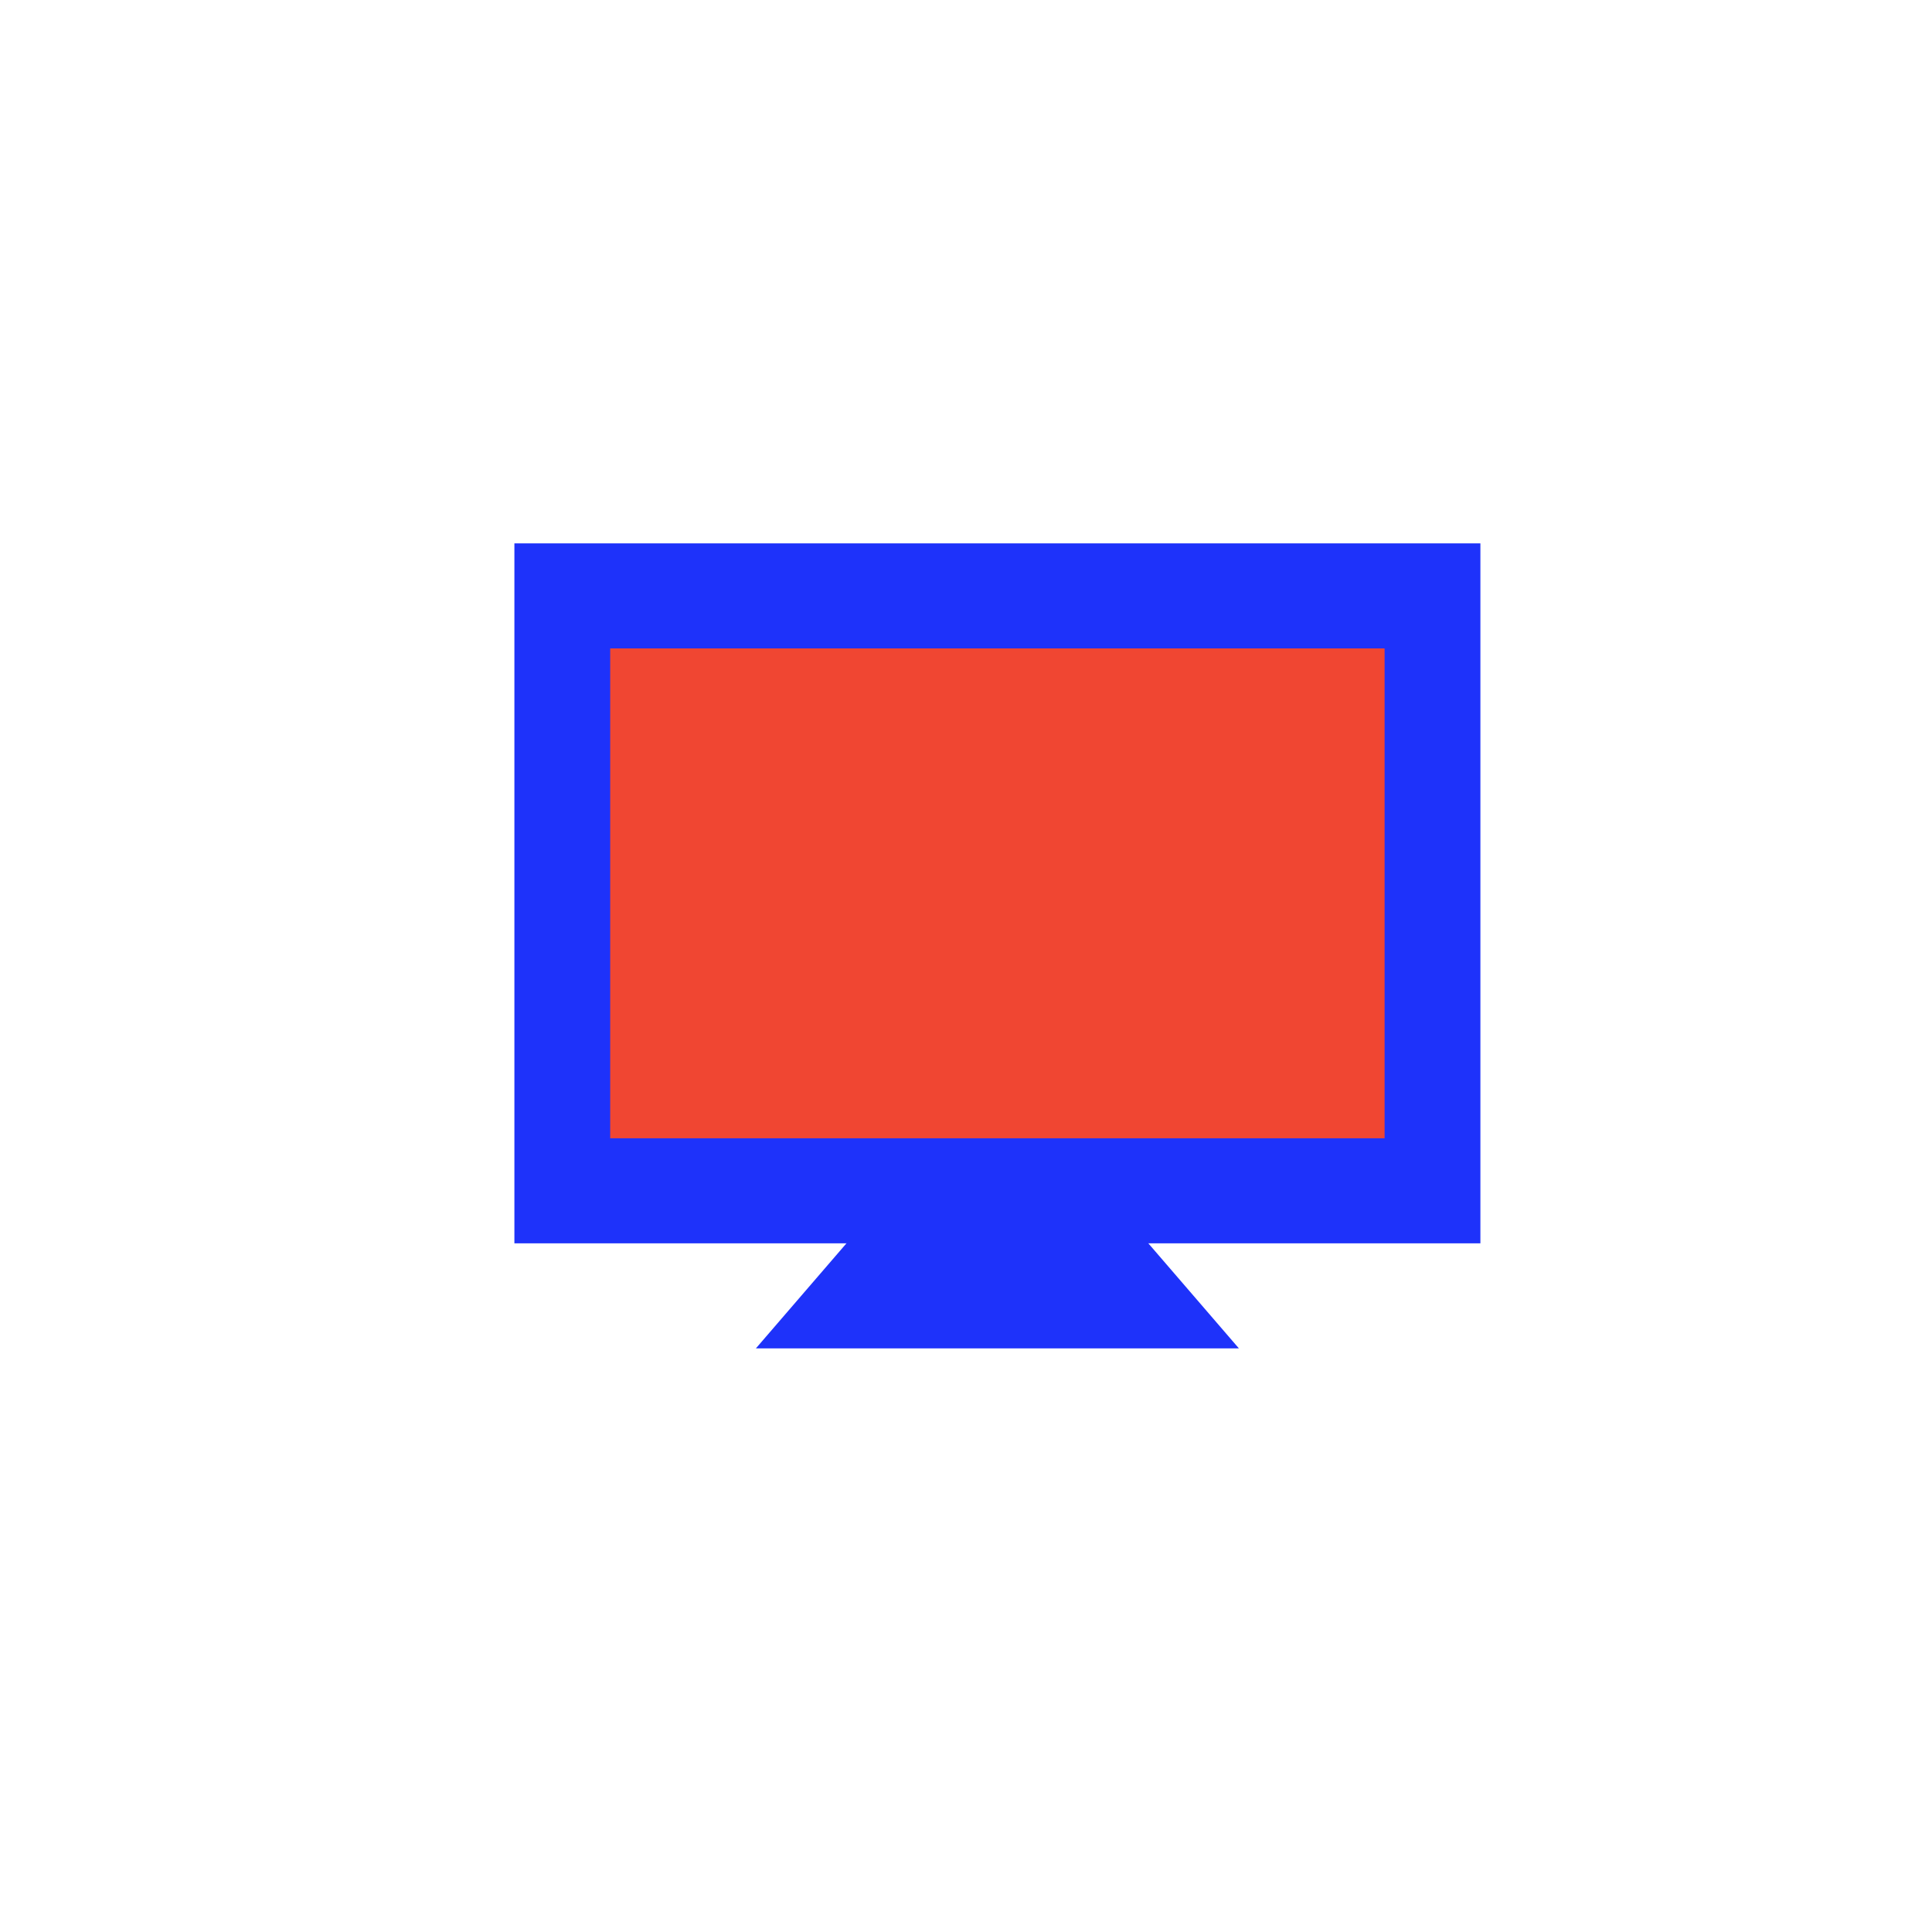
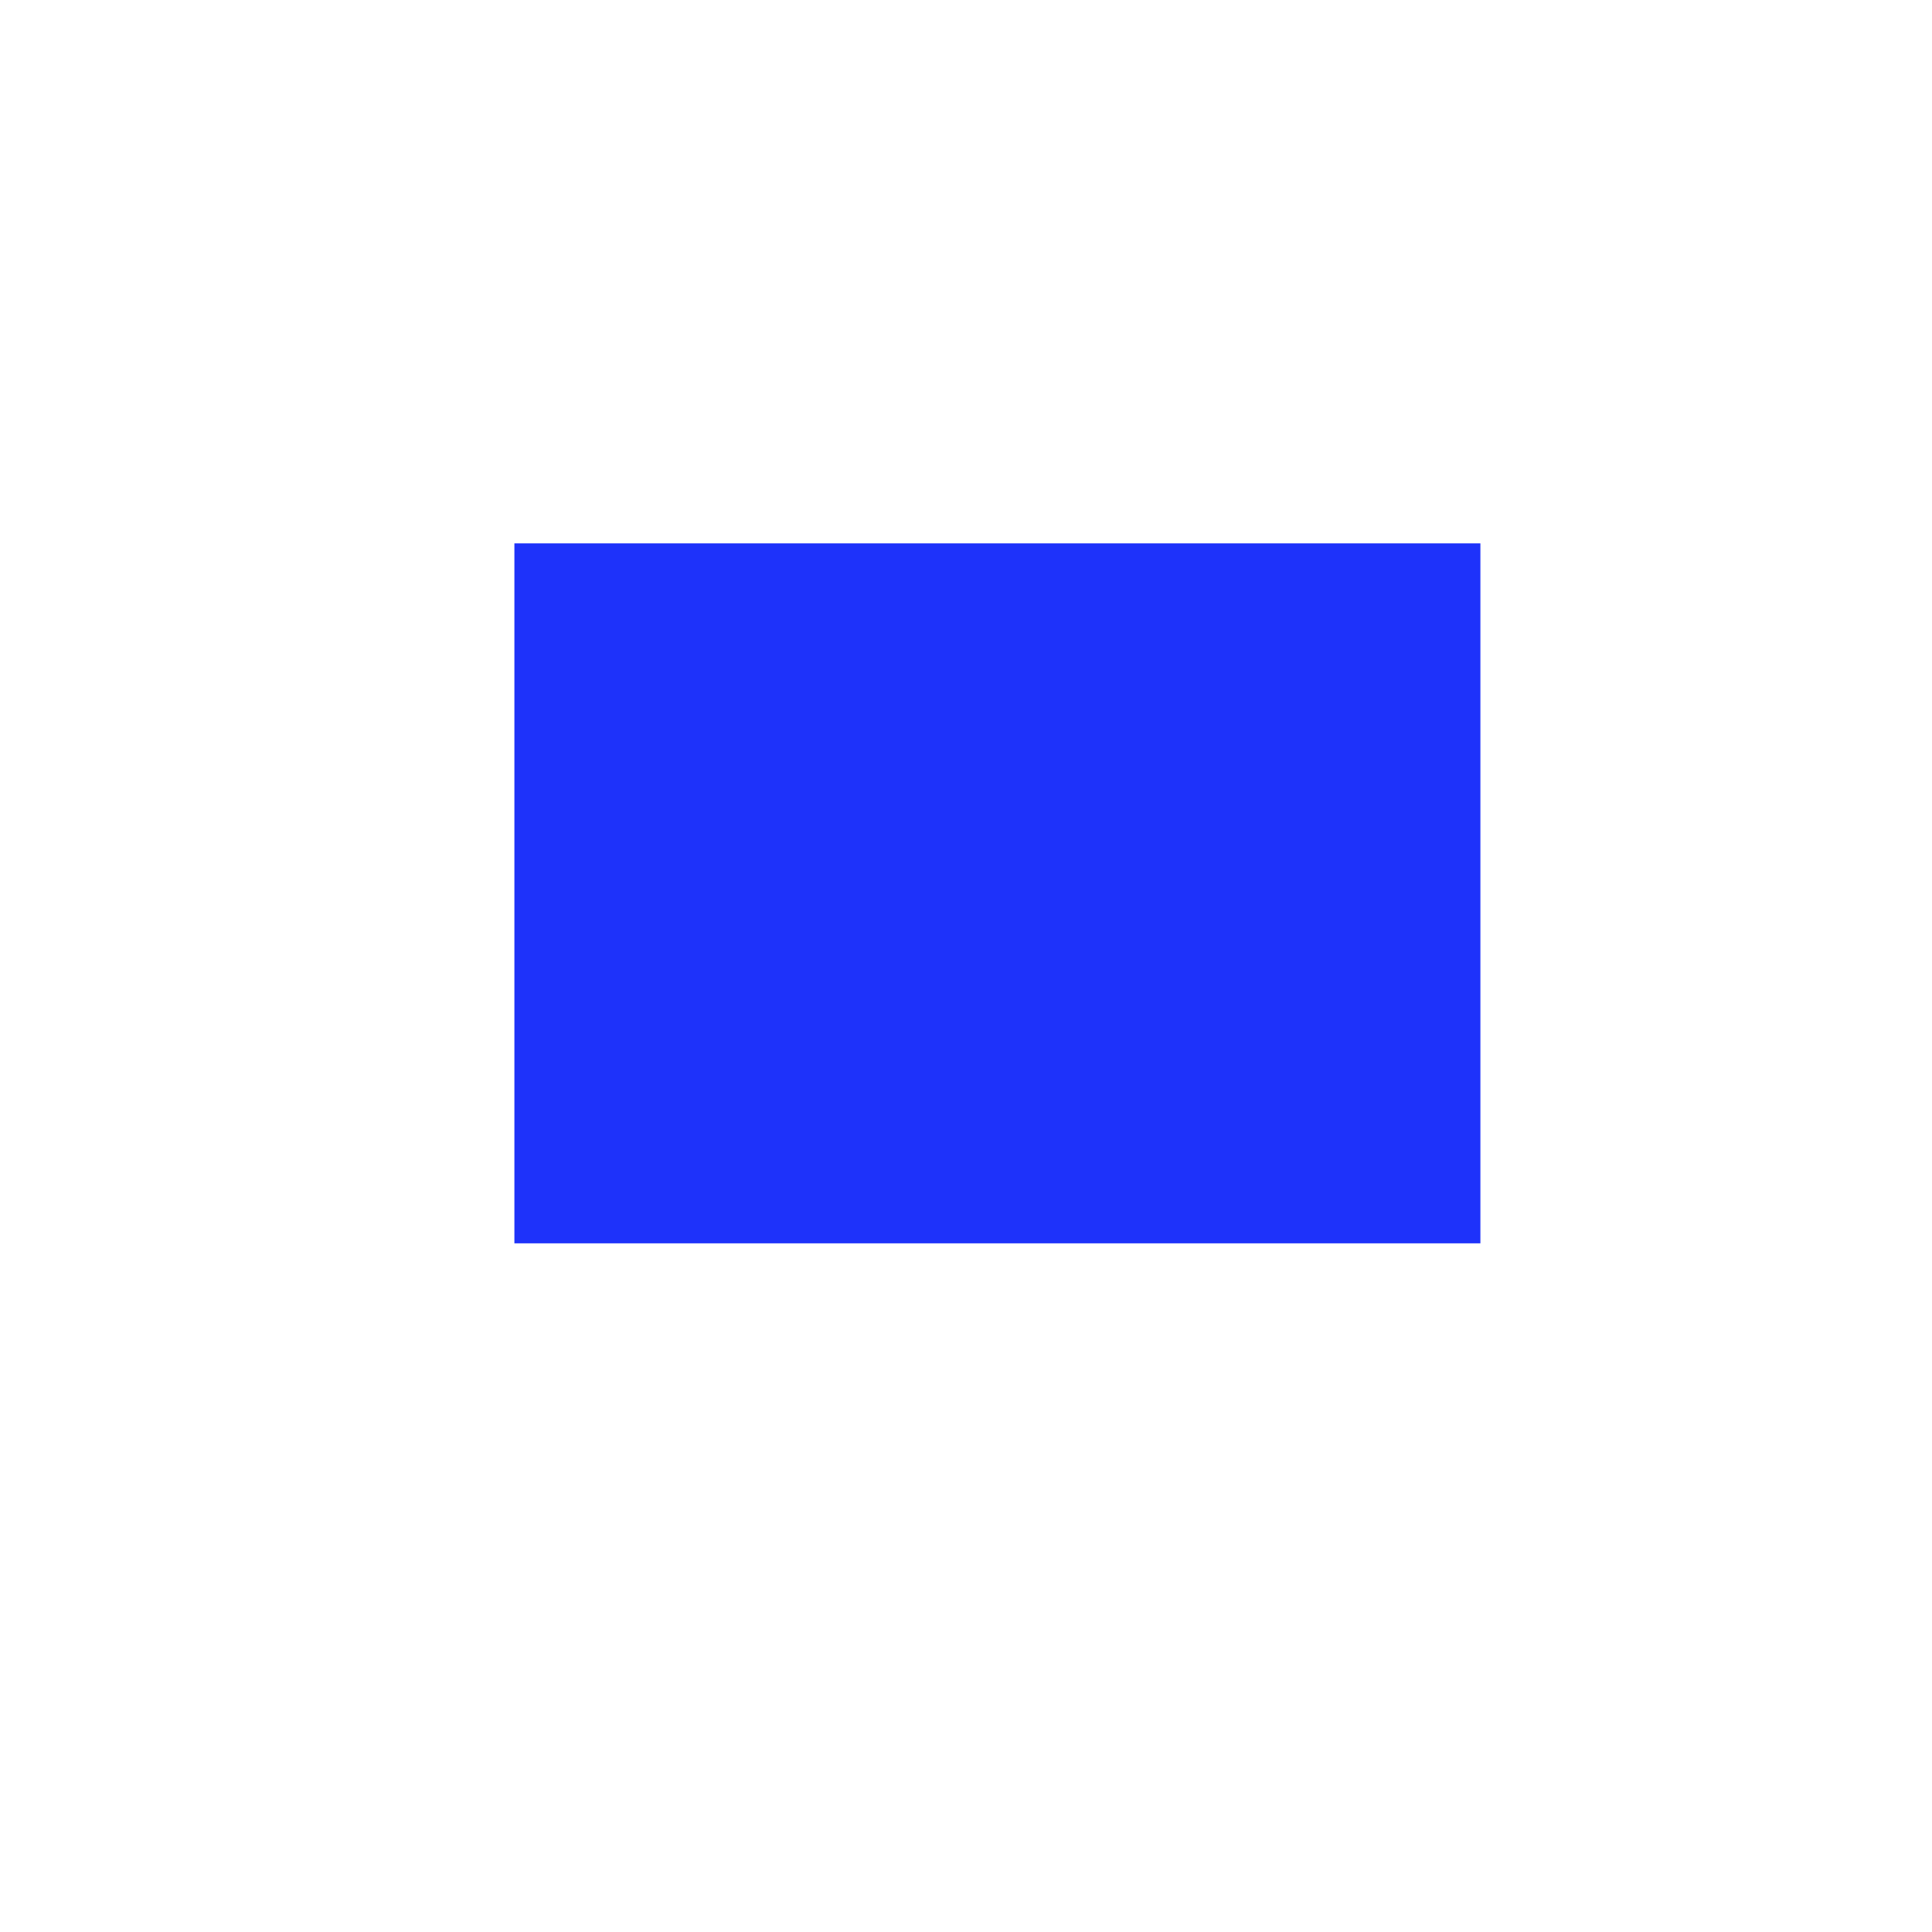
<svg xmlns="http://www.w3.org/2000/svg" id="Layer_1" data-name="Layer 1" viewBox="0 0 48 48">
  <defs>
    <style>.cls-1{fill:#1e32fa;}.cls-2{fill:#f04632;}</style>
  </defs>
  <rect class="cls-1" x="12.78" y="13.5" width="24" height="17.39" />
-   <polygon class="cls-1" points="24.78 26.54 18.78 33.5 30.78 33.5 24.78 26.54" />
-   <rect class="cls-2" x="15.16" y="16.11" width="19.24" height="12.17" />
</svg>